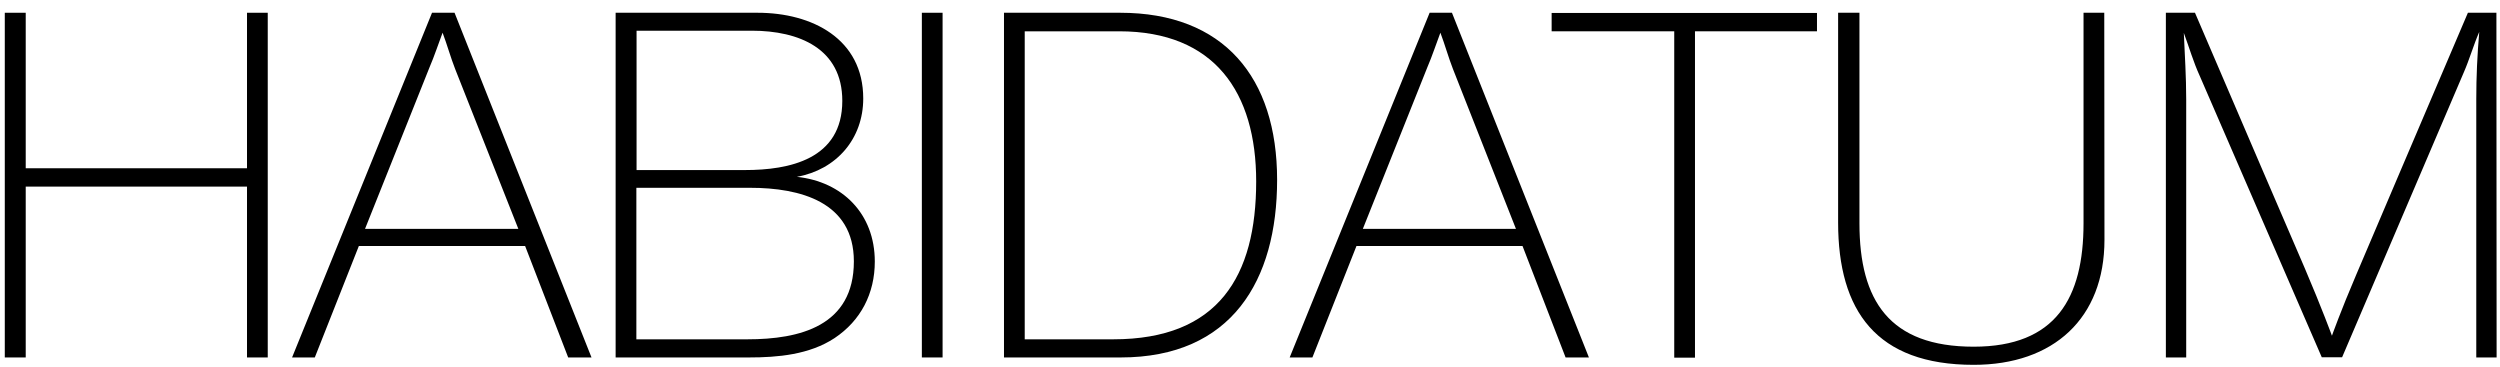
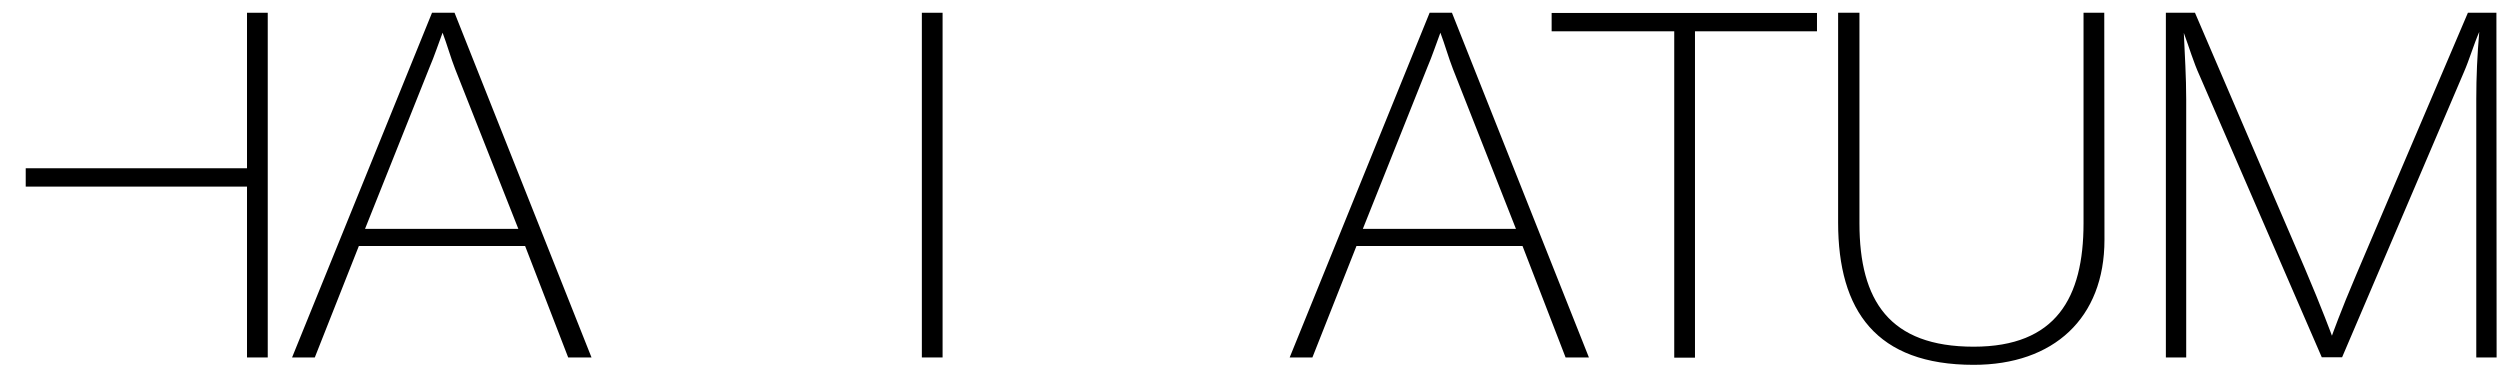
<svg xmlns="http://www.w3.org/2000/svg" width="1254" height="184" viewBox="0 0 1254 184" fill="none">
-   <path d="M134.3 179.3H123.9V93.6H12.9V179.3H2.4V6.4H12.9V84.4H123.9V6.4H134.3V179.3Z" fill="black" />
+   <path d="M134.3 179.3H123.9V93.6H12.9V179.3V6.4H12.9V84.4H123.9V6.4H134.3V179.3Z" fill="black" />
  <path d="M296.7 179.3H285L263.4 123.4H180L157.9 179.3H146.5L216.7 6.4H228L296.7 179.3ZM228.3 34.6C226.1 29 224.2 22.2 222 16.4C219.8 22.2 217.9 28.1 215.4 33.9L183.1 114.8H260L228.3 34.6Z" fill="black" />
-   <path d="M380 6.4C407.4 6.4 433 19.5 433 49.4C433 69.6 419.6 85.1 399.7 88.7C422.5 91.1 438.8 107.2 438.8 131.2C438.8 147.2 431.8 160.8 418.6 169.6C406 177.9 390.2 179.3 375.6 179.3H308.8V6.4H380ZM319.3 85.3H373.7C395.8 85.3 422.5 80 422.5 50.6C422.5 24.4 400.9 15.4 377.1 15.4H319.3V85.3ZM319.3 170.2H374.9C401.1 170.2 428.3 163.6 428.3 131.1C428.3 101.2 401.3 94.2 376.3 94.2H319.2V170.2H319.3Z" fill="black" />
  <path d="M472.8 179.3H462.4V6.4H472.8V179.3Z" fill="black" />
-   <path d="M561.9 6.4C613.9 6.4 640.6 38.9 640.6 90.2C640.6 140.7 617.8 179.3 562.1 179.3H503.6V6.4H561.9ZM514 170.2H558.4C611.3 170.2 630.1 138.4 630.1 91C630.1 46.3 609.2 15.7 561.4 15.7H514V170.2Z" fill="black" />
  <path d="M797 179.3H785.3L763.7 123.4H680.4L658.3 179.3H646.9L717.1 6.4H728.3L797 179.3ZM728.8 34.6C726.6 29 724.7 22.2 722.5 16.4C720.3 22.2 718.4 28.1 715.9 33.9L683.6 114.8H760.4L728.8 34.6Z" fill="black" />
  <path d="M911.4 15.7H850.2V179.4H839.8V15.7H778.3V6.5H911.4V15.7Z" fill="black" />
  <path d="M1055.6 120.3C1055.6 159.6 1030.1 183 990 183C941.2 183 922 156 922 111.6V6.4H932.7V112C932.7 150.9 947.8 173.9 990 173.9C1031.3 173.9 1045.1 149.4 1045.1 112V6.4H1055.5L1055.6 120.3Z" fill="black" />
  <path d="M1252.3 179.3H1242.1V49.8C1242.1 38.4 1242.6 27.5 1243.6 16C1240.7 22.6 1238.7 29.8 1235.8 36.4L1174.8 179.2H1164.6L1103.4 38.1C1100.2 31.1 1098.1 23.8 1095.4 16.5C1095.9 27.7 1096.6 38.6 1096.6 49.8V179.3H1086.4V6.4H1101C1115.8 41.1 1156.1 134.6 1156.1 134.6C1164.6 154.5 1169.7 168.4 1169.7 168.4C1169.7 168.4 1174.1 156 1181.8 138C1181.8 138 1221.6 44.5 1237.9 6.4H1252.2L1252.3 179.3Z" fill="black" />
</svg>